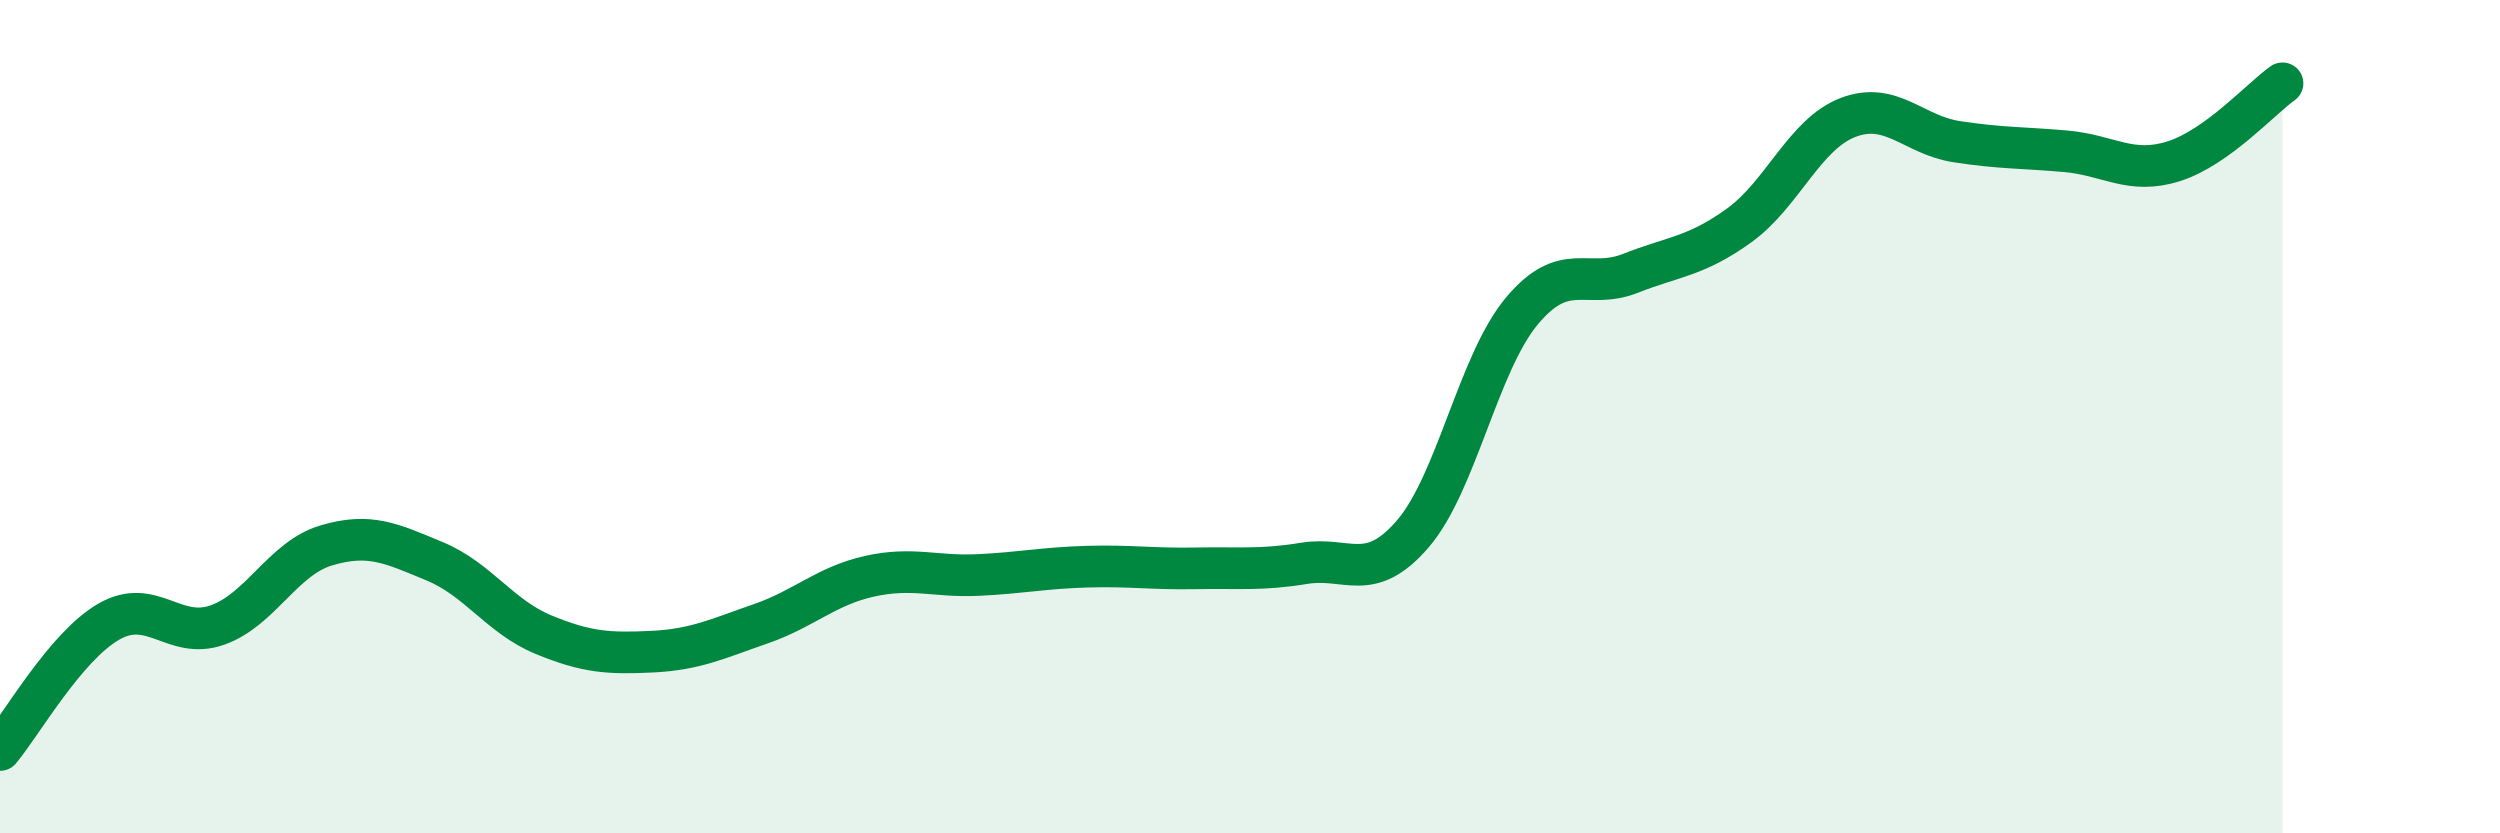
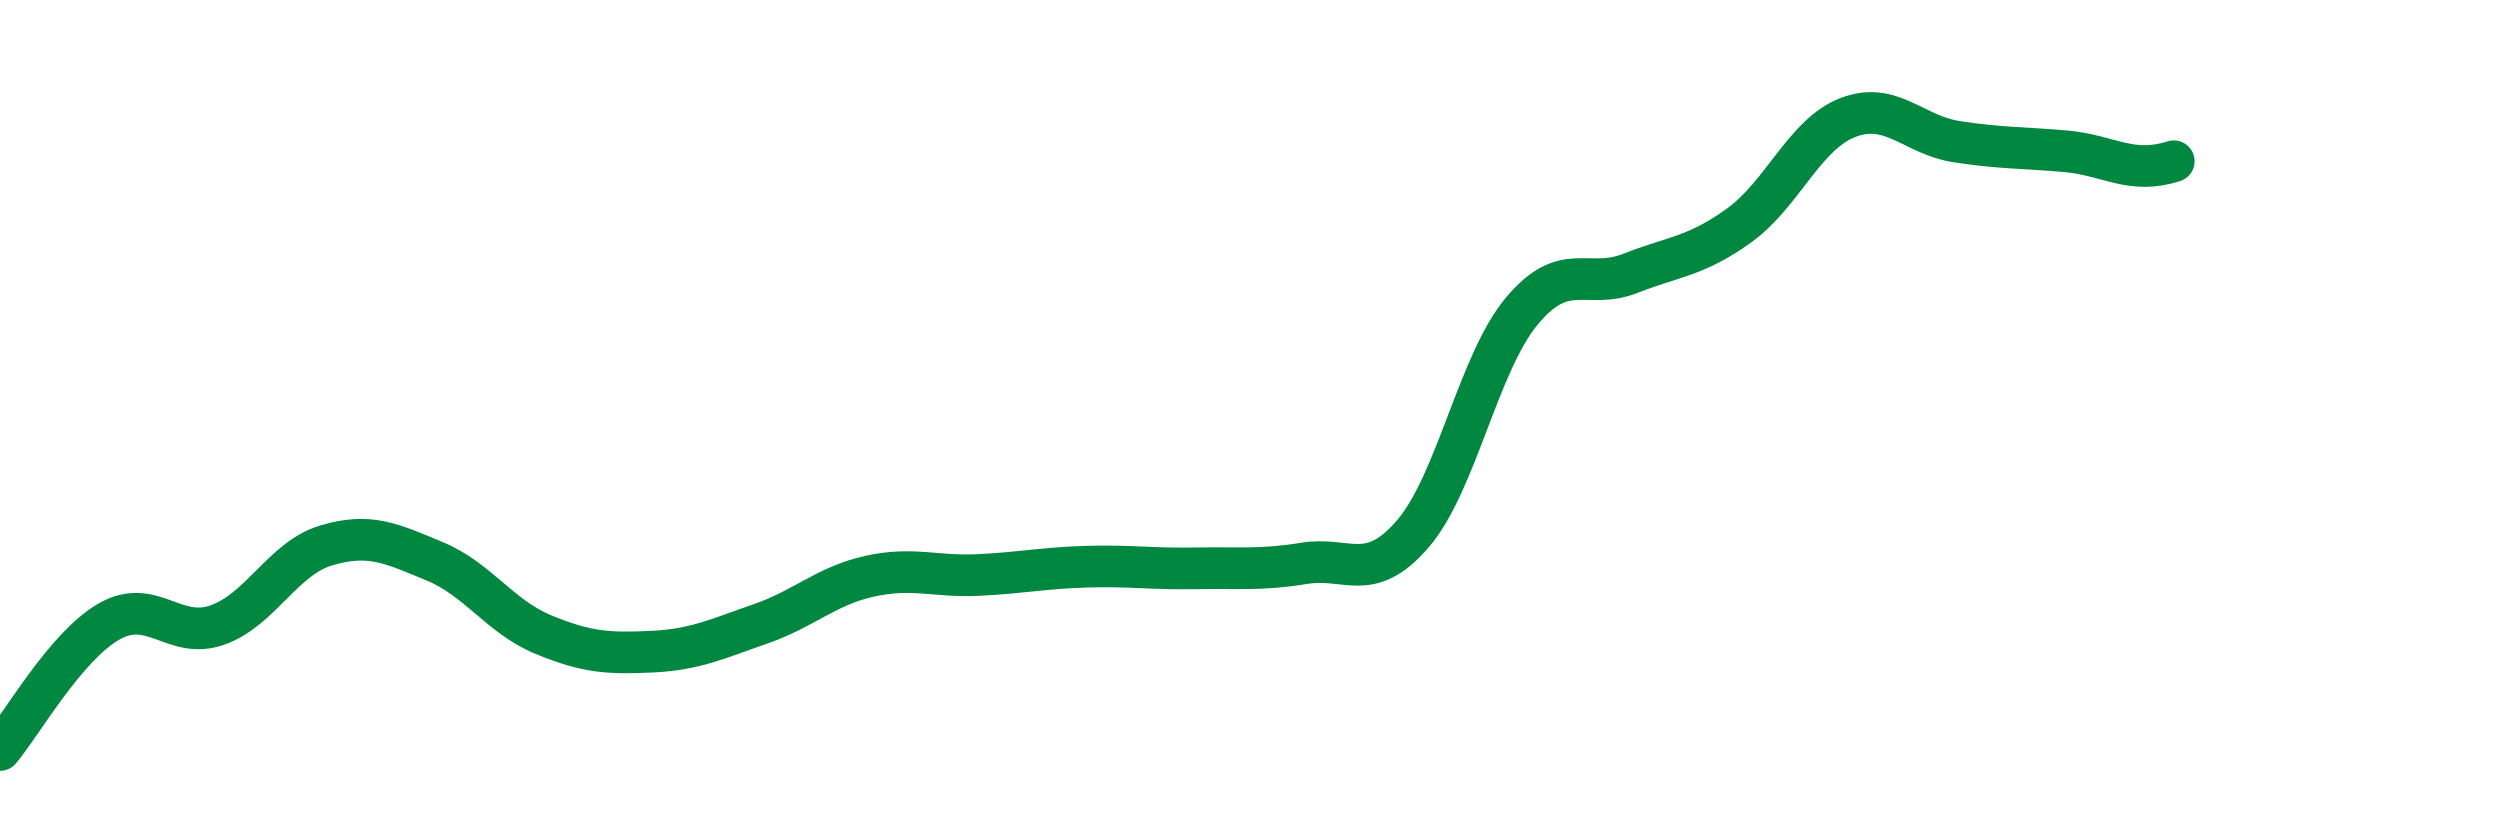
<svg xmlns="http://www.w3.org/2000/svg" width="60" height="20" viewBox="0 0 60 20">
-   <path d="M 0,18 C 0.52,17.38 1.57,15.52 2.61,14.92 C 3.65,14.32 4.18,15.37 5.22,15 C 6.26,14.63 6.79,13.4 7.83,13.09 C 8.87,12.78 9.39,13.04 10.43,13.47 C 11.47,13.9 12,14.8 13.04,15.23 C 14.08,15.66 14.61,15.69 15.65,15.64 C 16.69,15.59 17.22,15.33 18.26,14.97 C 19.3,14.61 19.83,14.06 20.87,13.83 C 21.91,13.6 22.44,13.85 23.48,13.8 C 24.52,13.75 25.05,13.63 26.09,13.6 C 27.13,13.57 27.66,13.66 28.7,13.64 C 29.74,13.62 30.26,13.69 31.3,13.52 C 32.34,13.35 32.87,14.02 33.91,12.81 C 34.95,11.6 35.48,8.72 36.52,7.47 C 37.56,6.22 38.09,6.97 39.13,6.56 C 40.17,6.15 40.7,6.16 41.74,5.41 C 42.78,4.66 43.31,3.22 44.35,2.82 C 45.39,2.42 45.92,3.24 46.96,3.4 C 48,3.56 48.53,3.54 49.57,3.63 C 50.61,3.72 51.13,4.2 52.17,3.87 C 53.21,3.54 54.26,2.37 54.78,2L54.78 20L0 20Z" fill="#008740" opacity="0.1" stroke-linecap="round" stroke-linejoin="round" />
-   <path d="M 0,18 C 0.52,17.38 1.57,15.52 2.61,14.92 C 3.65,14.32 4.18,15.37 5.22,15 C 6.26,14.63 6.79,13.4 7.83,13.09 C 8.87,12.78 9.39,13.04 10.43,13.47 C 11.47,13.9 12,14.8 13.04,15.23 C 14.08,15.66 14.61,15.69 15.65,15.64 C 16.69,15.59 17.22,15.33 18.26,14.97 C 19.3,14.61 19.83,14.06 20.87,13.83 C 21.91,13.6 22.44,13.85 23.48,13.8 C 24.52,13.75 25.05,13.63 26.09,13.6 C 27.13,13.57 27.66,13.66 28.7,13.64 C 29.74,13.62 30.26,13.69 31.3,13.52 C 32.34,13.35 32.87,14.02 33.91,12.81 C 34.95,11.6 35.48,8.72 36.52,7.47 C 37.56,6.22 38.09,6.97 39.13,6.56 C 40.17,6.15 40.7,6.16 41.74,5.41 C 42.78,4.66 43.31,3.22 44.35,2.82 C 45.39,2.42 45.92,3.24 46.96,3.4 C 48,3.56 48.53,3.54 49.57,3.63 C 50.61,3.72 51.13,4.2 52.17,3.87 C 53.21,3.54 54.26,2.37 54.78,2" stroke="#008740" stroke-width="1" fill="none" stroke-linecap="round" stroke-linejoin="round" />
+   <path d="M 0,18 C 0.52,17.38 1.57,15.52 2.61,14.92 C 3.65,14.32 4.18,15.37 5.22,15 C 6.26,14.63 6.79,13.4 7.83,13.09 C 8.87,12.78 9.39,13.04 10.43,13.47 C 11.47,13.9 12,14.8 13.04,15.23 C 14.08,15.66 14.61,15.69 15.65,15.64 C 16.69,15.59 17.22,15.33 18.26,14.97 C 19.3,14.61 19.83,14.06 20.87,13.83 C 21.91,13.6 22.44,13.85 23.48,13.8 C 24.52,13.75 25.05,13.63 26.09,13.6 C 27.13,13.57 27.66,13.66 28.7,13.64 C 29.74,13.62 30.26,13.69 31.3,13.52 C 32.34,13.35 32.87,14.02 33.91,12.81 C 34.95,11.6 35.48,8.72 36.52,7.47 C 37.56,6.22 38.09,6.97 39.13,6.56 C 40.17,6.15 40.7,6.16 41.74,5.41 C 42.78,4.66 43.31,3.22 44.35,2.82 C 45.39,2.42 45.92,3.24 46.96,3.4 C 48,3.56 48.53,3.54 49.57,3.63 C 50.61,3.72 51.13,4.2 52.17,3.87 " stroke="#008740" stroke-width="1" fill="none" stroke-linecap="round" stroke-linejoin="round" />
</svg>